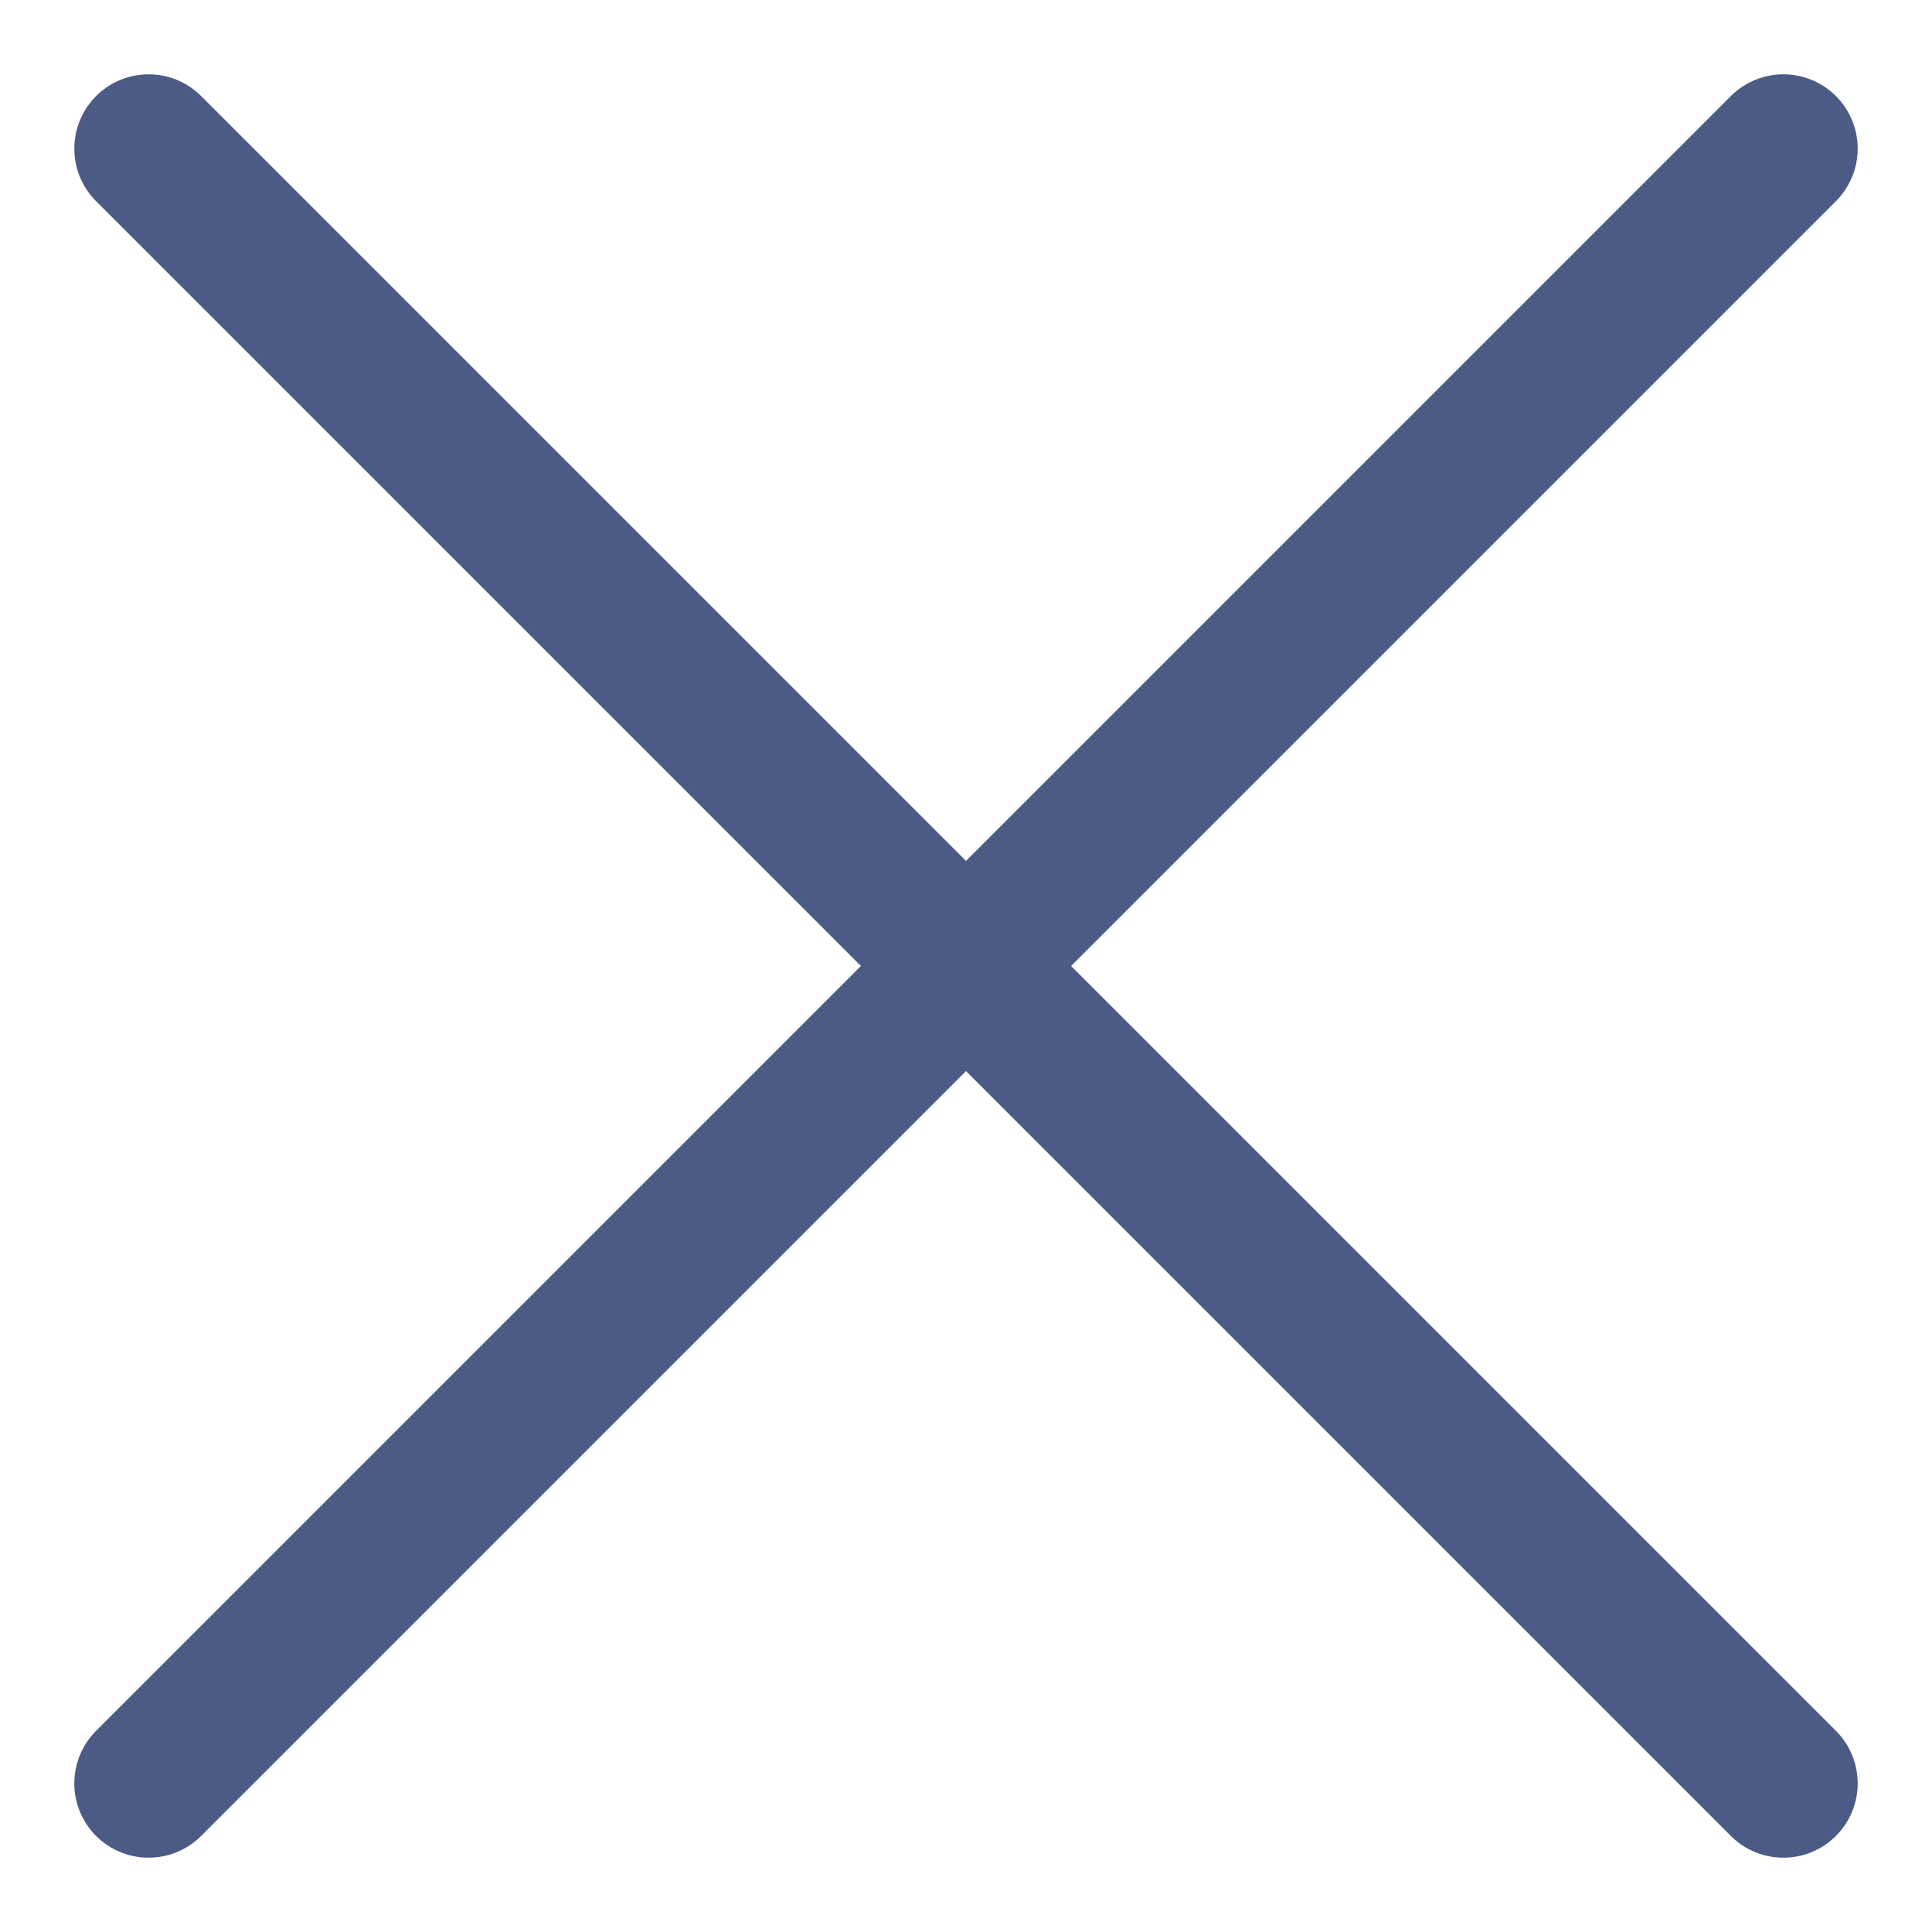
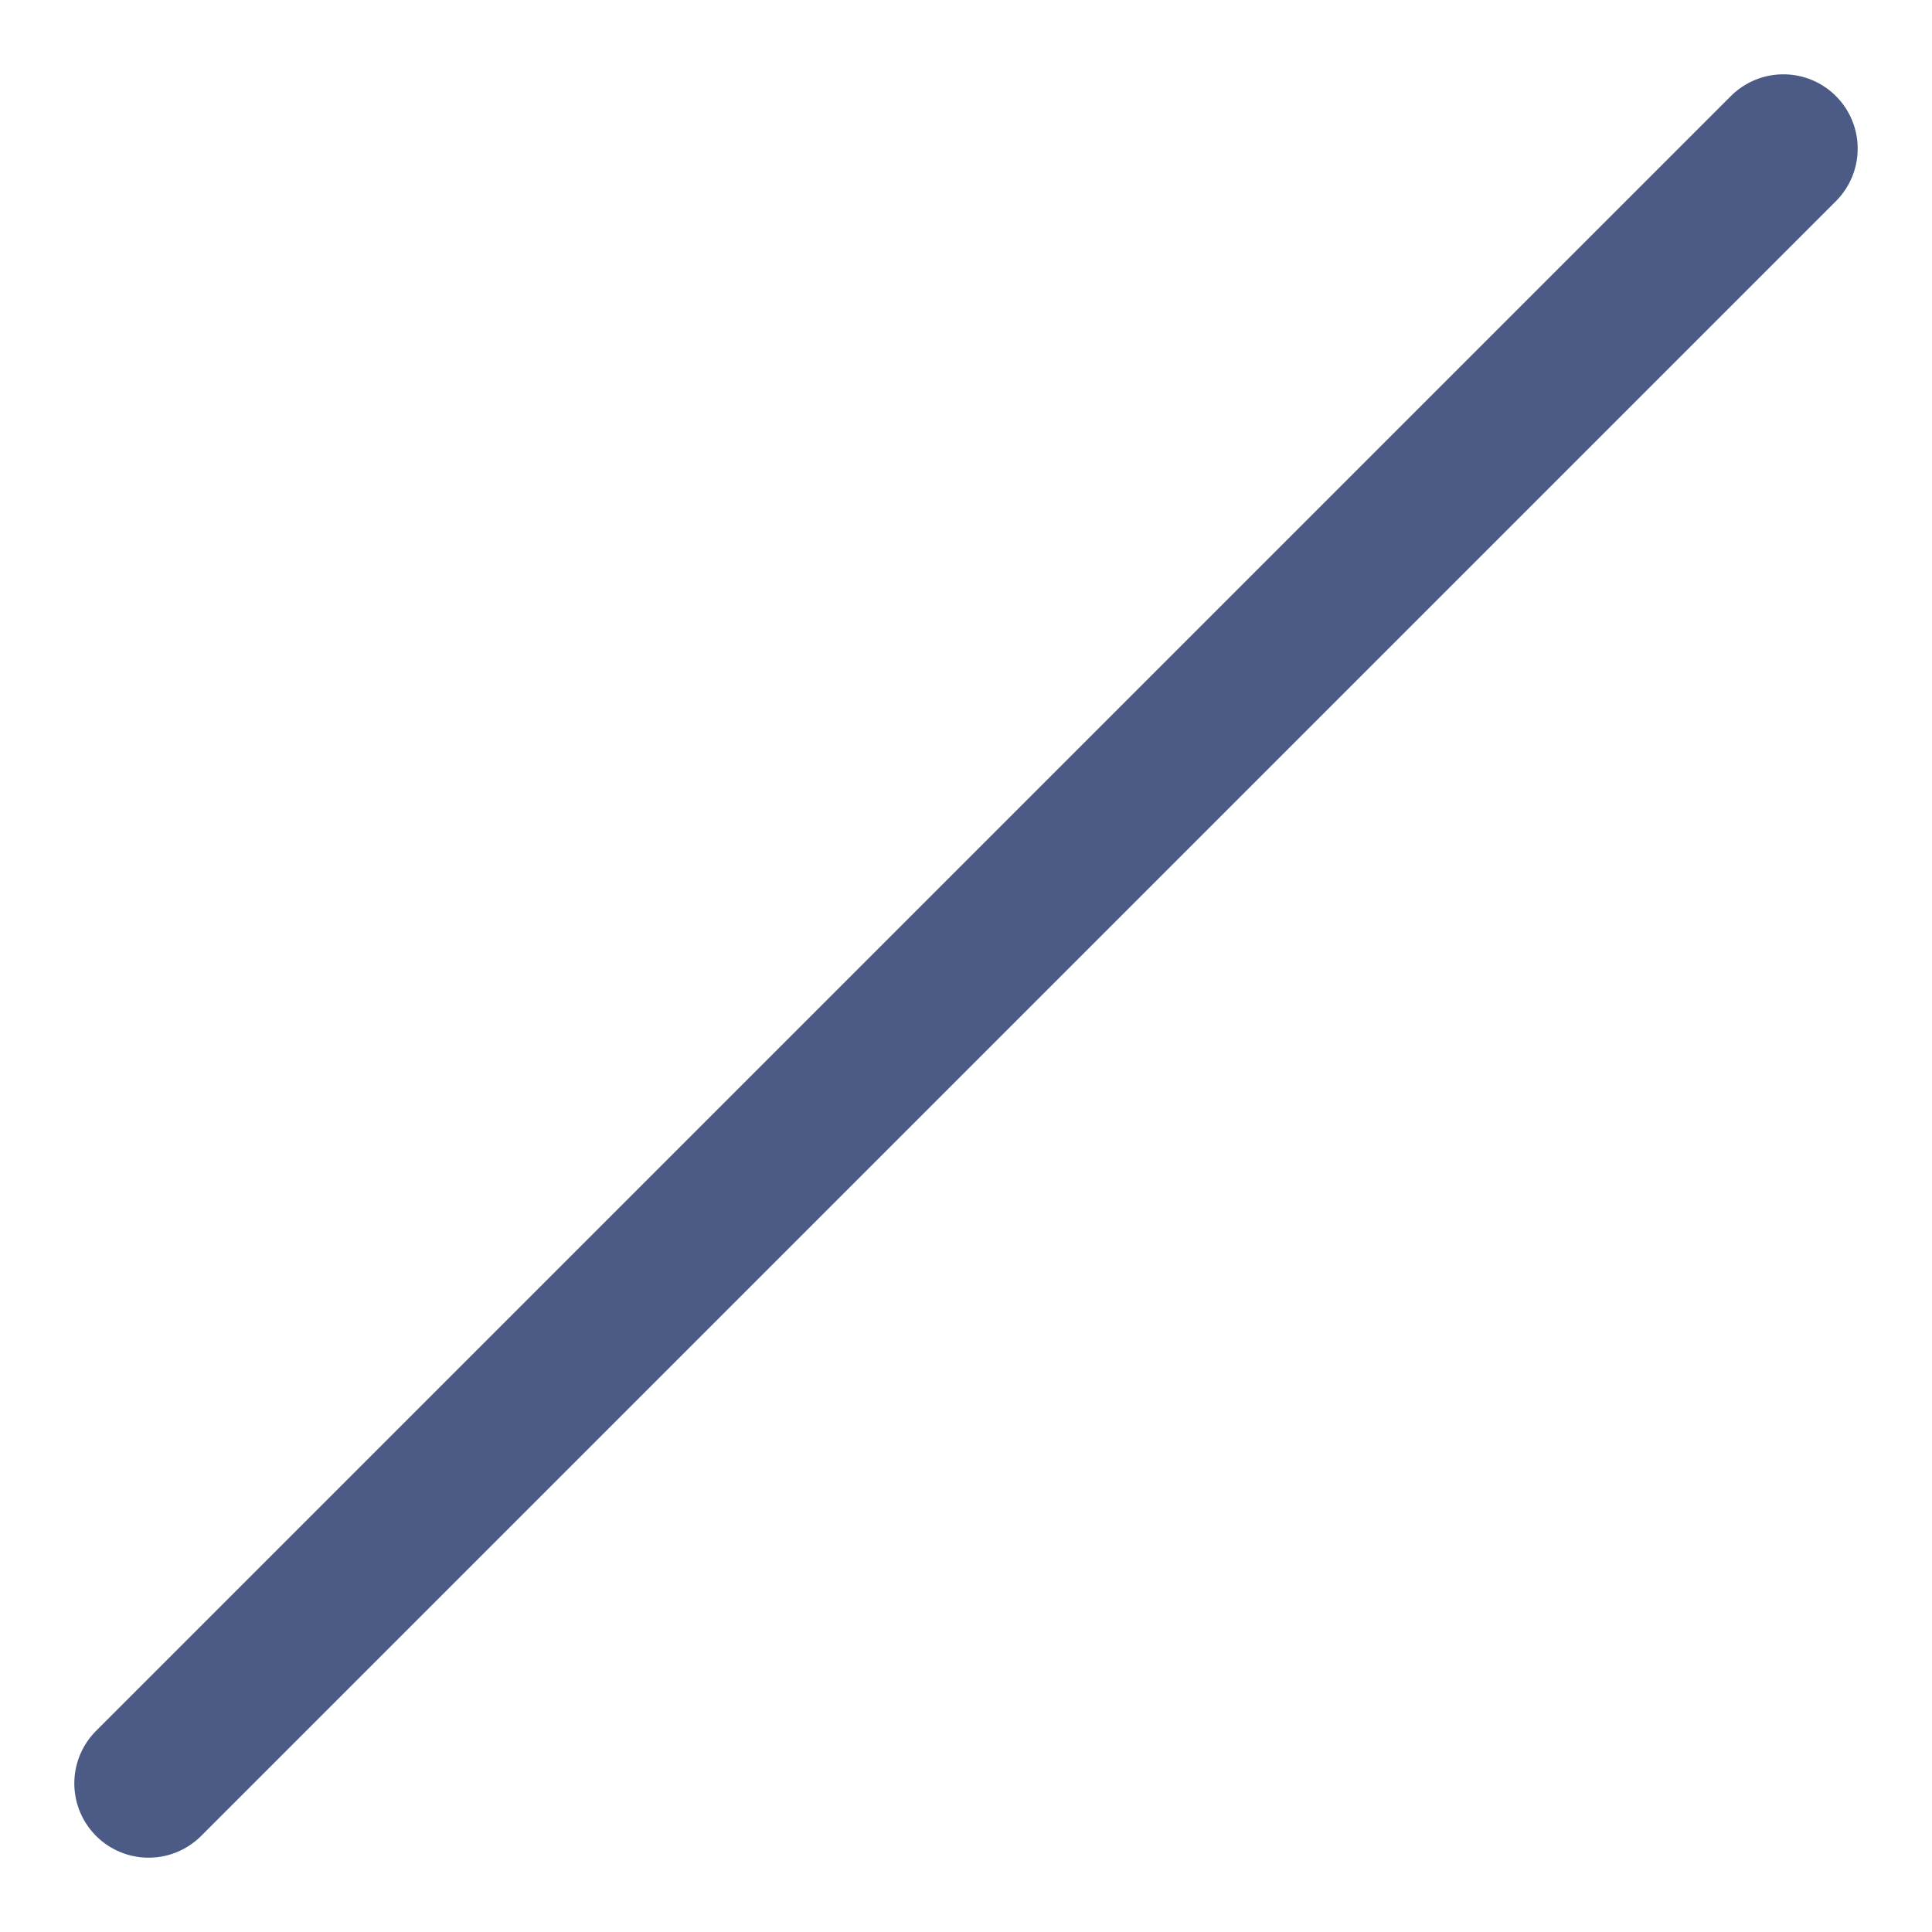
<svg xmlns="http://www.w3.org/2000/svg" width="13" height="13" viewBox="0 0 13 13" fill="none">
-   <path d="M1 1L12 12" stroke="#4B5B85" stroke-linecap="round" stroke-linejoin="round" />
  <path d="M12 1L1 12" stroke="#4B5B85" stroke-linecap="round" stroke-linejoin="round" />
</svg>